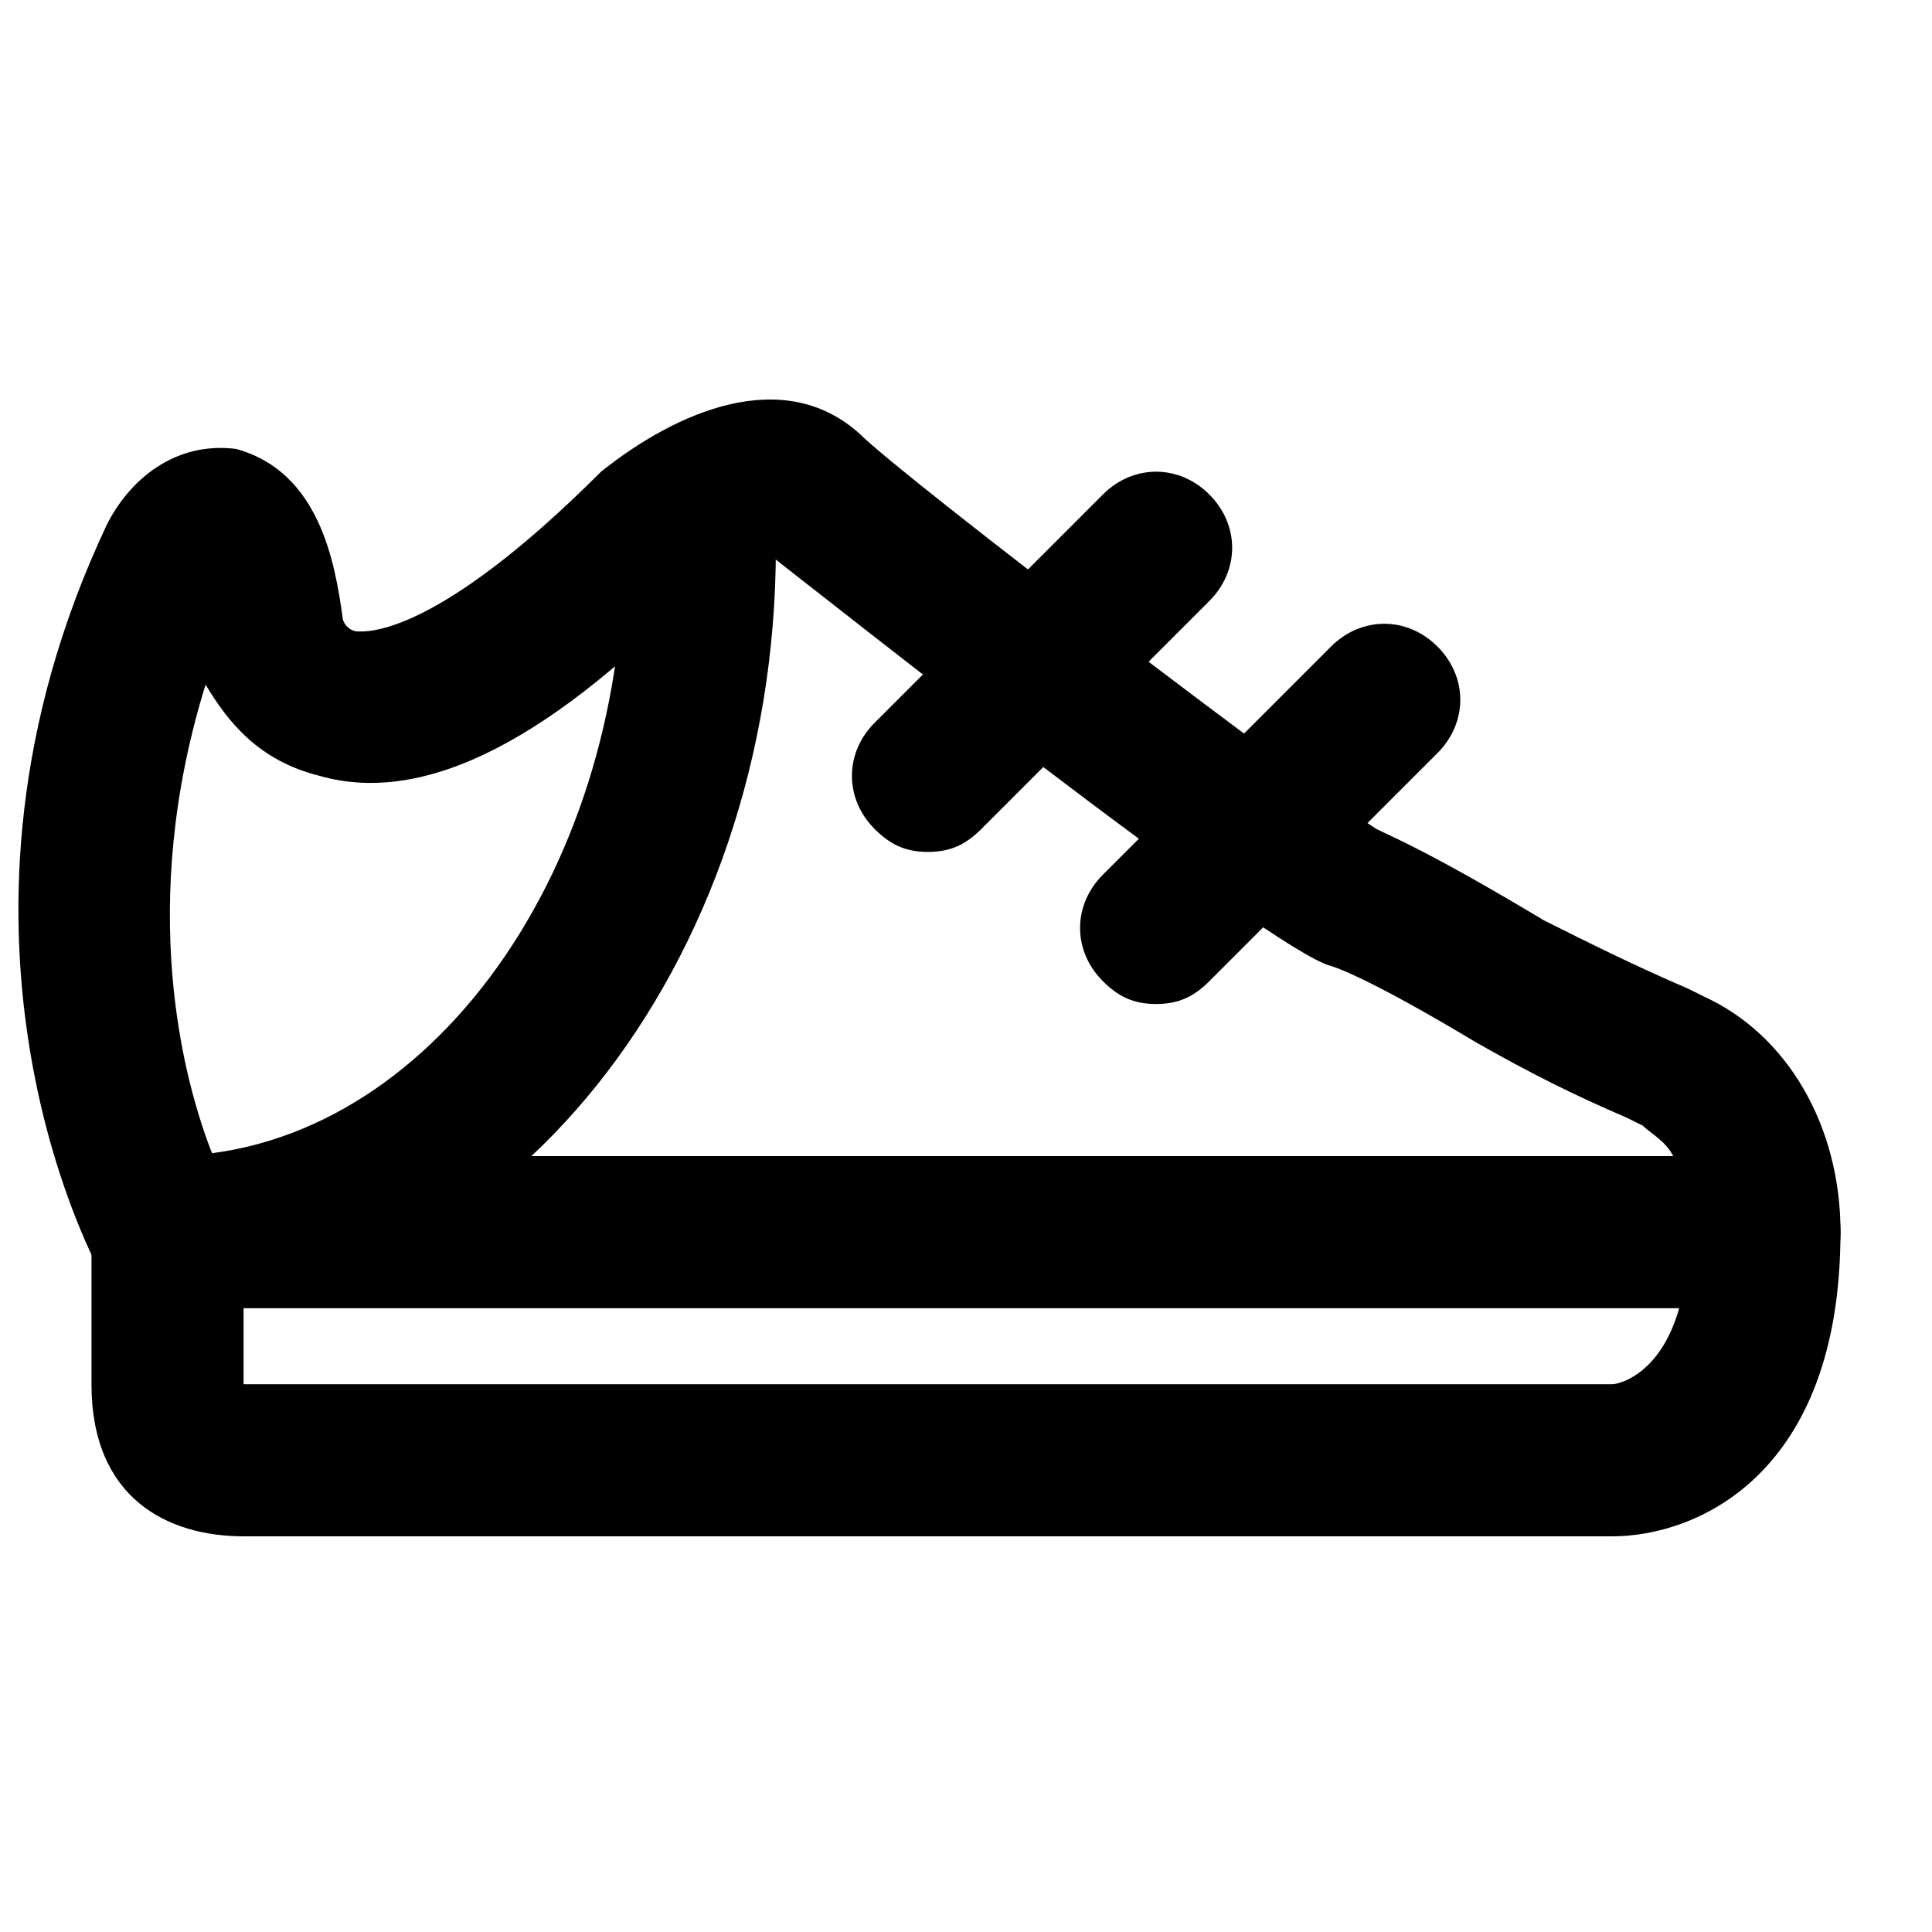
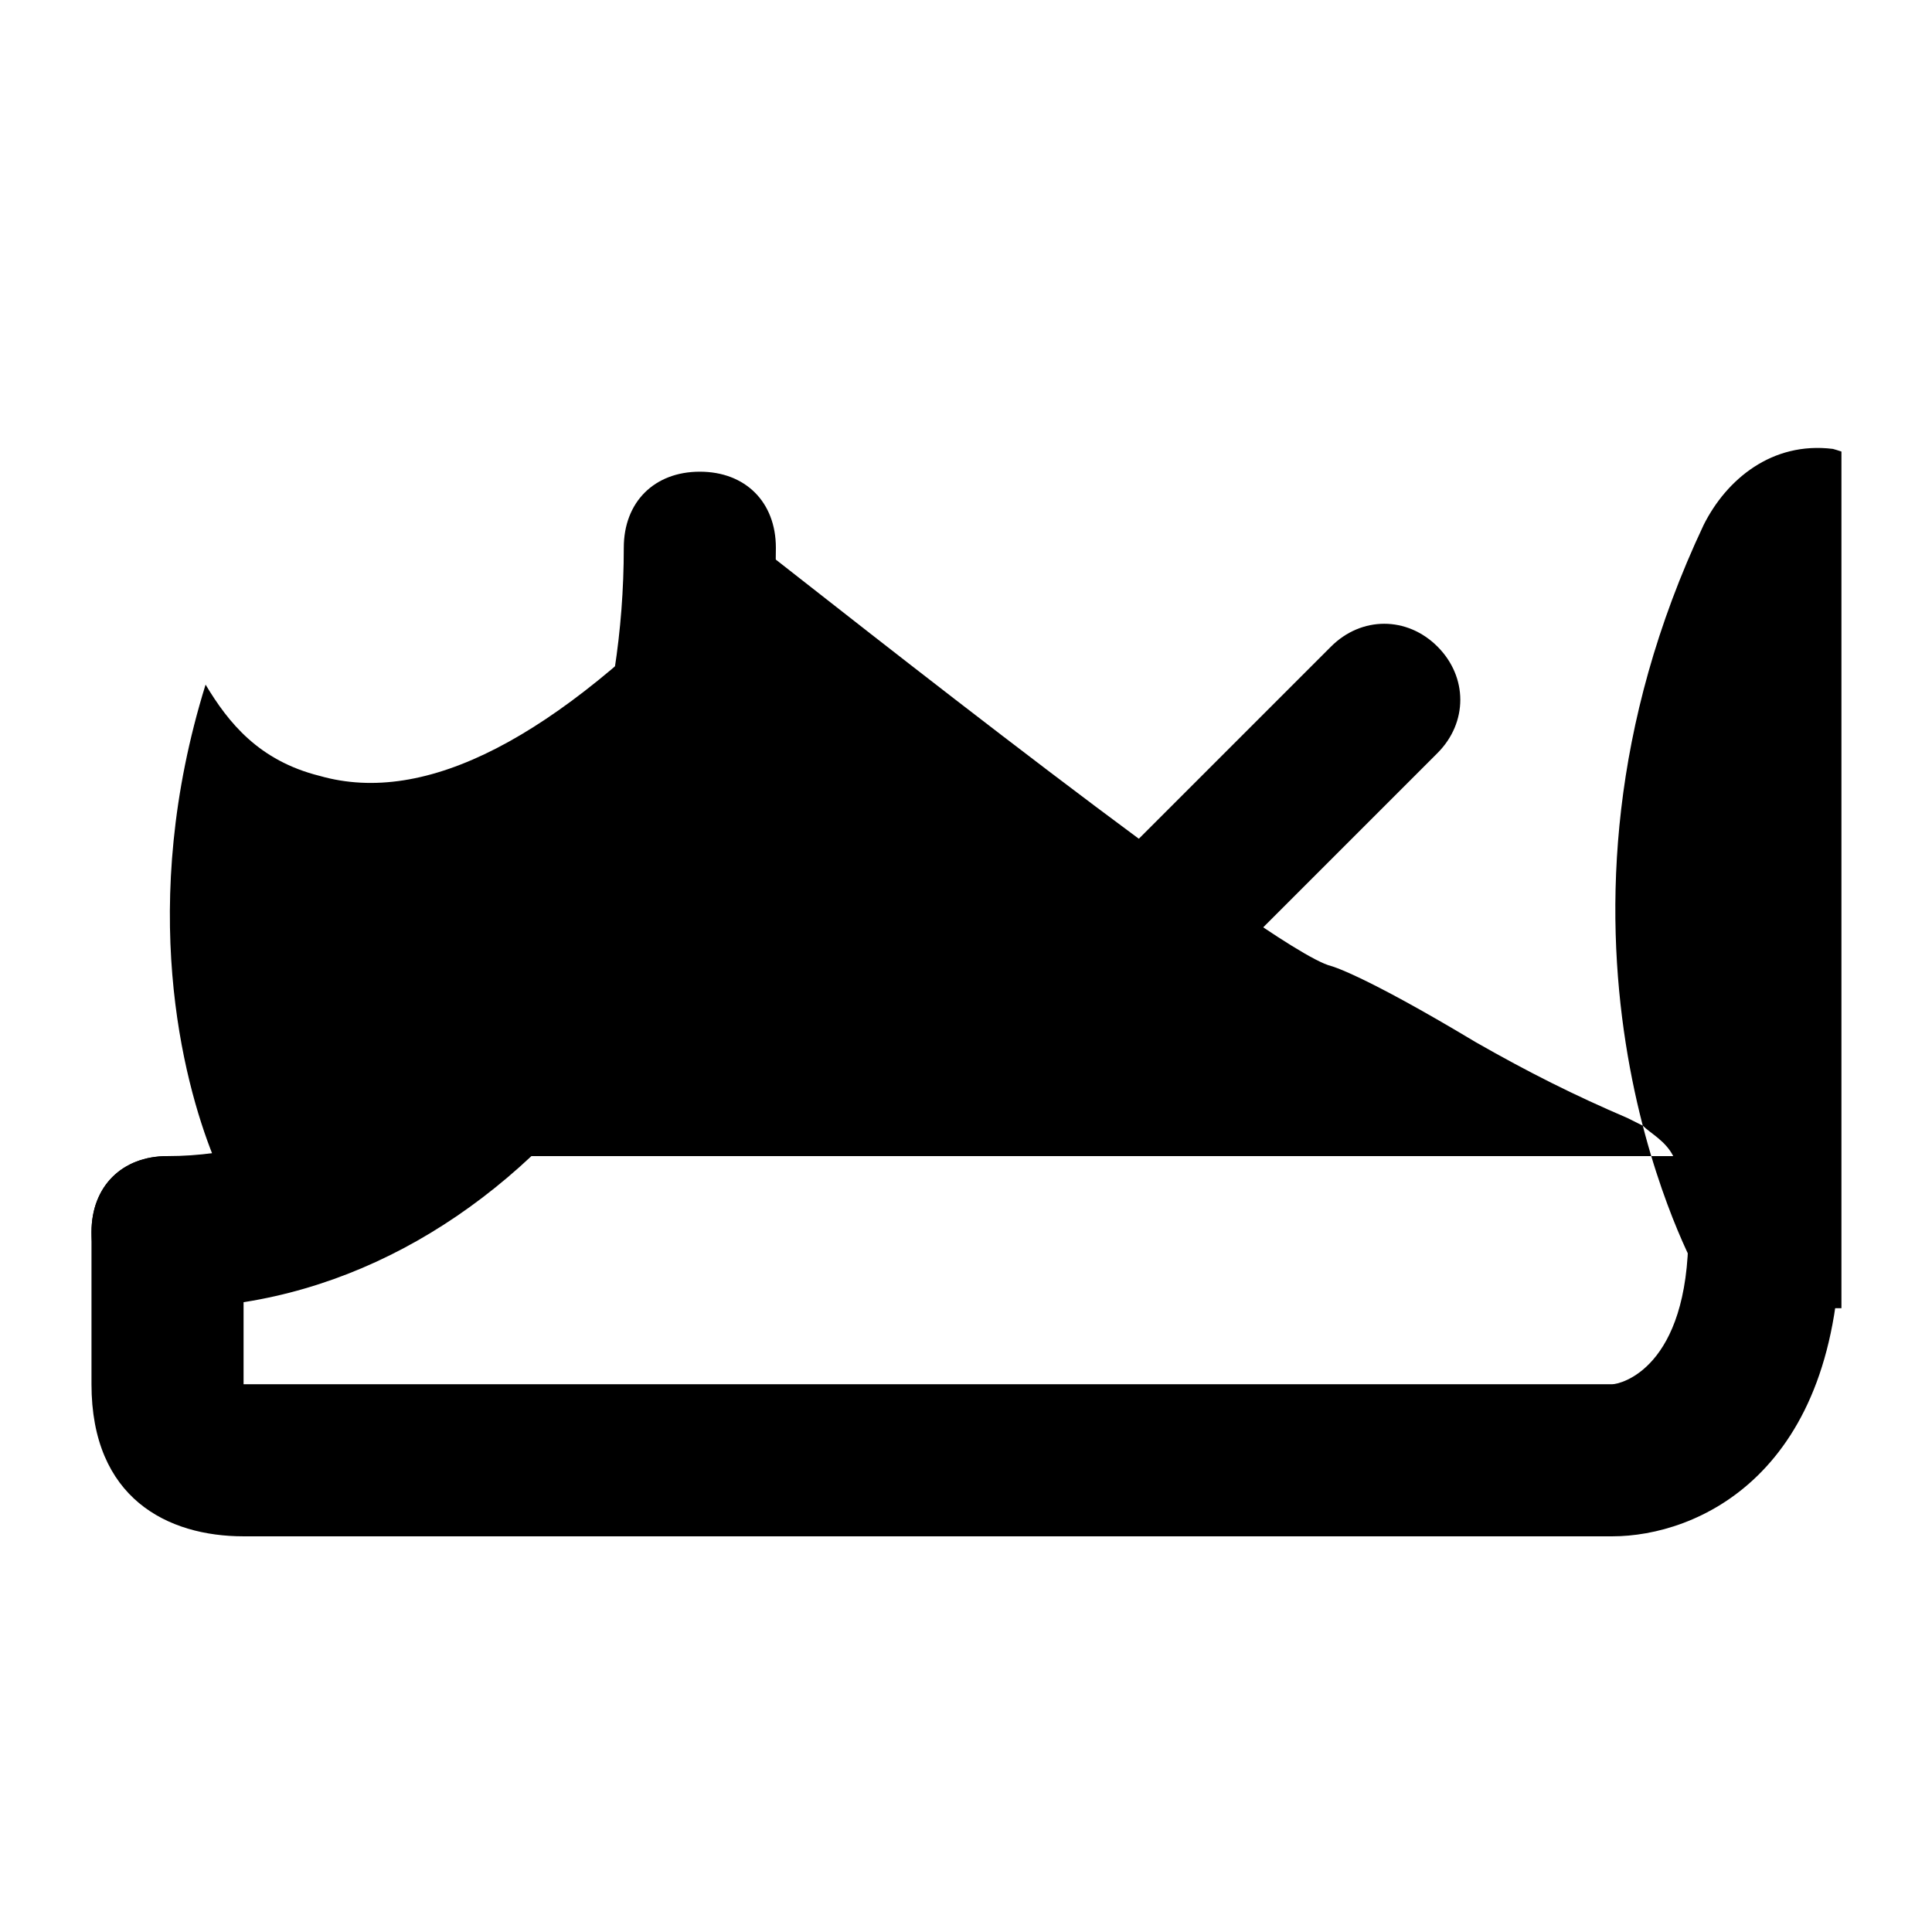
<svg xmlns="http://www.w3.org/2000/svg" width="800px" height="800px" version="1.1" viewBox="144 144 512 512">
  <defs>
    <clipPath id="a">
      <path d="m148.09 249h483.91v242h-483.91z" />
    </clipPath>
  </defs>
  <g clip-path="url(#a)">
-     <path d="m200.49 450.38h386.93c-2.016-4.031-6.047-6.047-8.062-8.062l-4.031-2.016c-14.105-6.047-26.199-12.09-40.305-20.152-30.23-18.137-38.289-20.152-38.289-20.152-16.117-4.027-133-96.73-151.14-110.84-4.031 0-10.078 6.047-14.105 8.062-40.305 42.32-74.562 60.457-102.78 52.395-16.121-4.031-24.184-14.105-30.227-24.184-18.141 58.441-6.047 104.79 2.012 124.95m411.11 40.305h-423.2c-8.062 0-14.105-4.031-18.137-10.078-2.016-4.027-48.367-90.684 2.016-197.49 6.047-12.09 18.137-22.168 34.258-20.152 22.168 6.047 26.199 30.23 28.215 44.336 0 2.016 2.016 4.031 4.031 4.031s20.152 2.016 64.488-42.32c20.152-16.121 48.367-28.215 68.52-10.078 12.09 12.09 120.91 94.715 137.04 104.79 4.031 2.016 14.105 6.047 44.336 24.184 12.09 6.047 24.184 12.09 38.289 18.137l4.031 2.016c22.164 10.078 36.27 34.262 36.27 62.473 0 12.094-8.059 20.152-20.152 20.152" />
+     <path d="m200.49 450.38h386.93c-2.016-4.031-6.047-6.047-8.062-8.062l-4.031-2.016c-14.105-6.047-26.199-12.09-40.305-20.152-30.23-18.137-38.289-20.152-38.289-20.152-16.117-4.027-133-96.73-151.14-110.84-4.031 0-10.078 6.047-14.105 8.062-40.305 42.32-74.562 60.457-102.78 52.395-16.121-4.031-24.184-14.105-30.227-24.184-18.141 58.441-6.047 104.79 2.012 124.95m411.11 40.305c-8.062 0-14.105-4.031-18.137-10.078-2.016-4.027-48.367-90.684 2.016-197.49 6.047-12.09 18.137-22.168 34.258-20.152 22.168 6.047 26.199 30.23 28.215 44.336 0 2.016 2.016 4.031 4.031 4.031s20.152 2.016 64.488-42.32c20.152-16.121 48.367-28.215 68.52-10.078 12.09 12.09 120.91 94.715 137.04 104.79 4.031 2.016 14.105 6.047 44.336 24.184 12.09 6.047 24.184 12.09 38.289 18.137l4.031 2.016c22.164 10.078 36.27 34.262 36.27 62.473 0 12.094-8.059 20.152-20.152 20.152" />
  </g>
  <path d="m571.29 551.14h-362.74c-20.152 0-40.305-10.078-40.305-40.305v-40.305c0-12.09 8.062-20.152 20.152-20.152 12.09 0 20.152 8.062 20.152 20.152v40.305h362.74c2.016 0 20.152-4.031 20.152-40.305 0-12.09 8.062-20.152 20.152-20.152s20.152 8.062 20.152 20.152c0 64.488-38.289 80.609-60.457 80.609z" />
  <path d="m188.4 490.68c-12.09 0-20.152-8.062-20.152-20.152s8.062-20.152 20.152-20.152c66.504 0 120.91-72.547 120.91-161.22 0-12.09 8.062-20.152 20.152-20.152s20.152 8.062 20.152 20.152c0 110.84-72.547 201.52-161.22 201.52" />
-   <path d="m389.92 369.77c-6.047 0-10.078-2.016-14.105-6.047-8.062-8.062-8.062-20.152 0-28.215l60.457-60.457c8.062-8.062 20.152-8.062 28.215 0s8.062 20.152 0 28.215l-60.457 60.457c-4.031 4.031-8.062 6.047-14.109 6.047" />
  <path d="m450.38 410.07c-6.047 0-10.078-2.016-14.105-6.047-8.062-8.062-8.062-20.152 0-28.215l60.457-60.457c8.062-8.062 20.152-8.062 28.215 0s8.062 20.152 0 28.215l-60.457 60.457c-4.031 4.031-8.062 6.047-14.109 6.047" />
</svg>